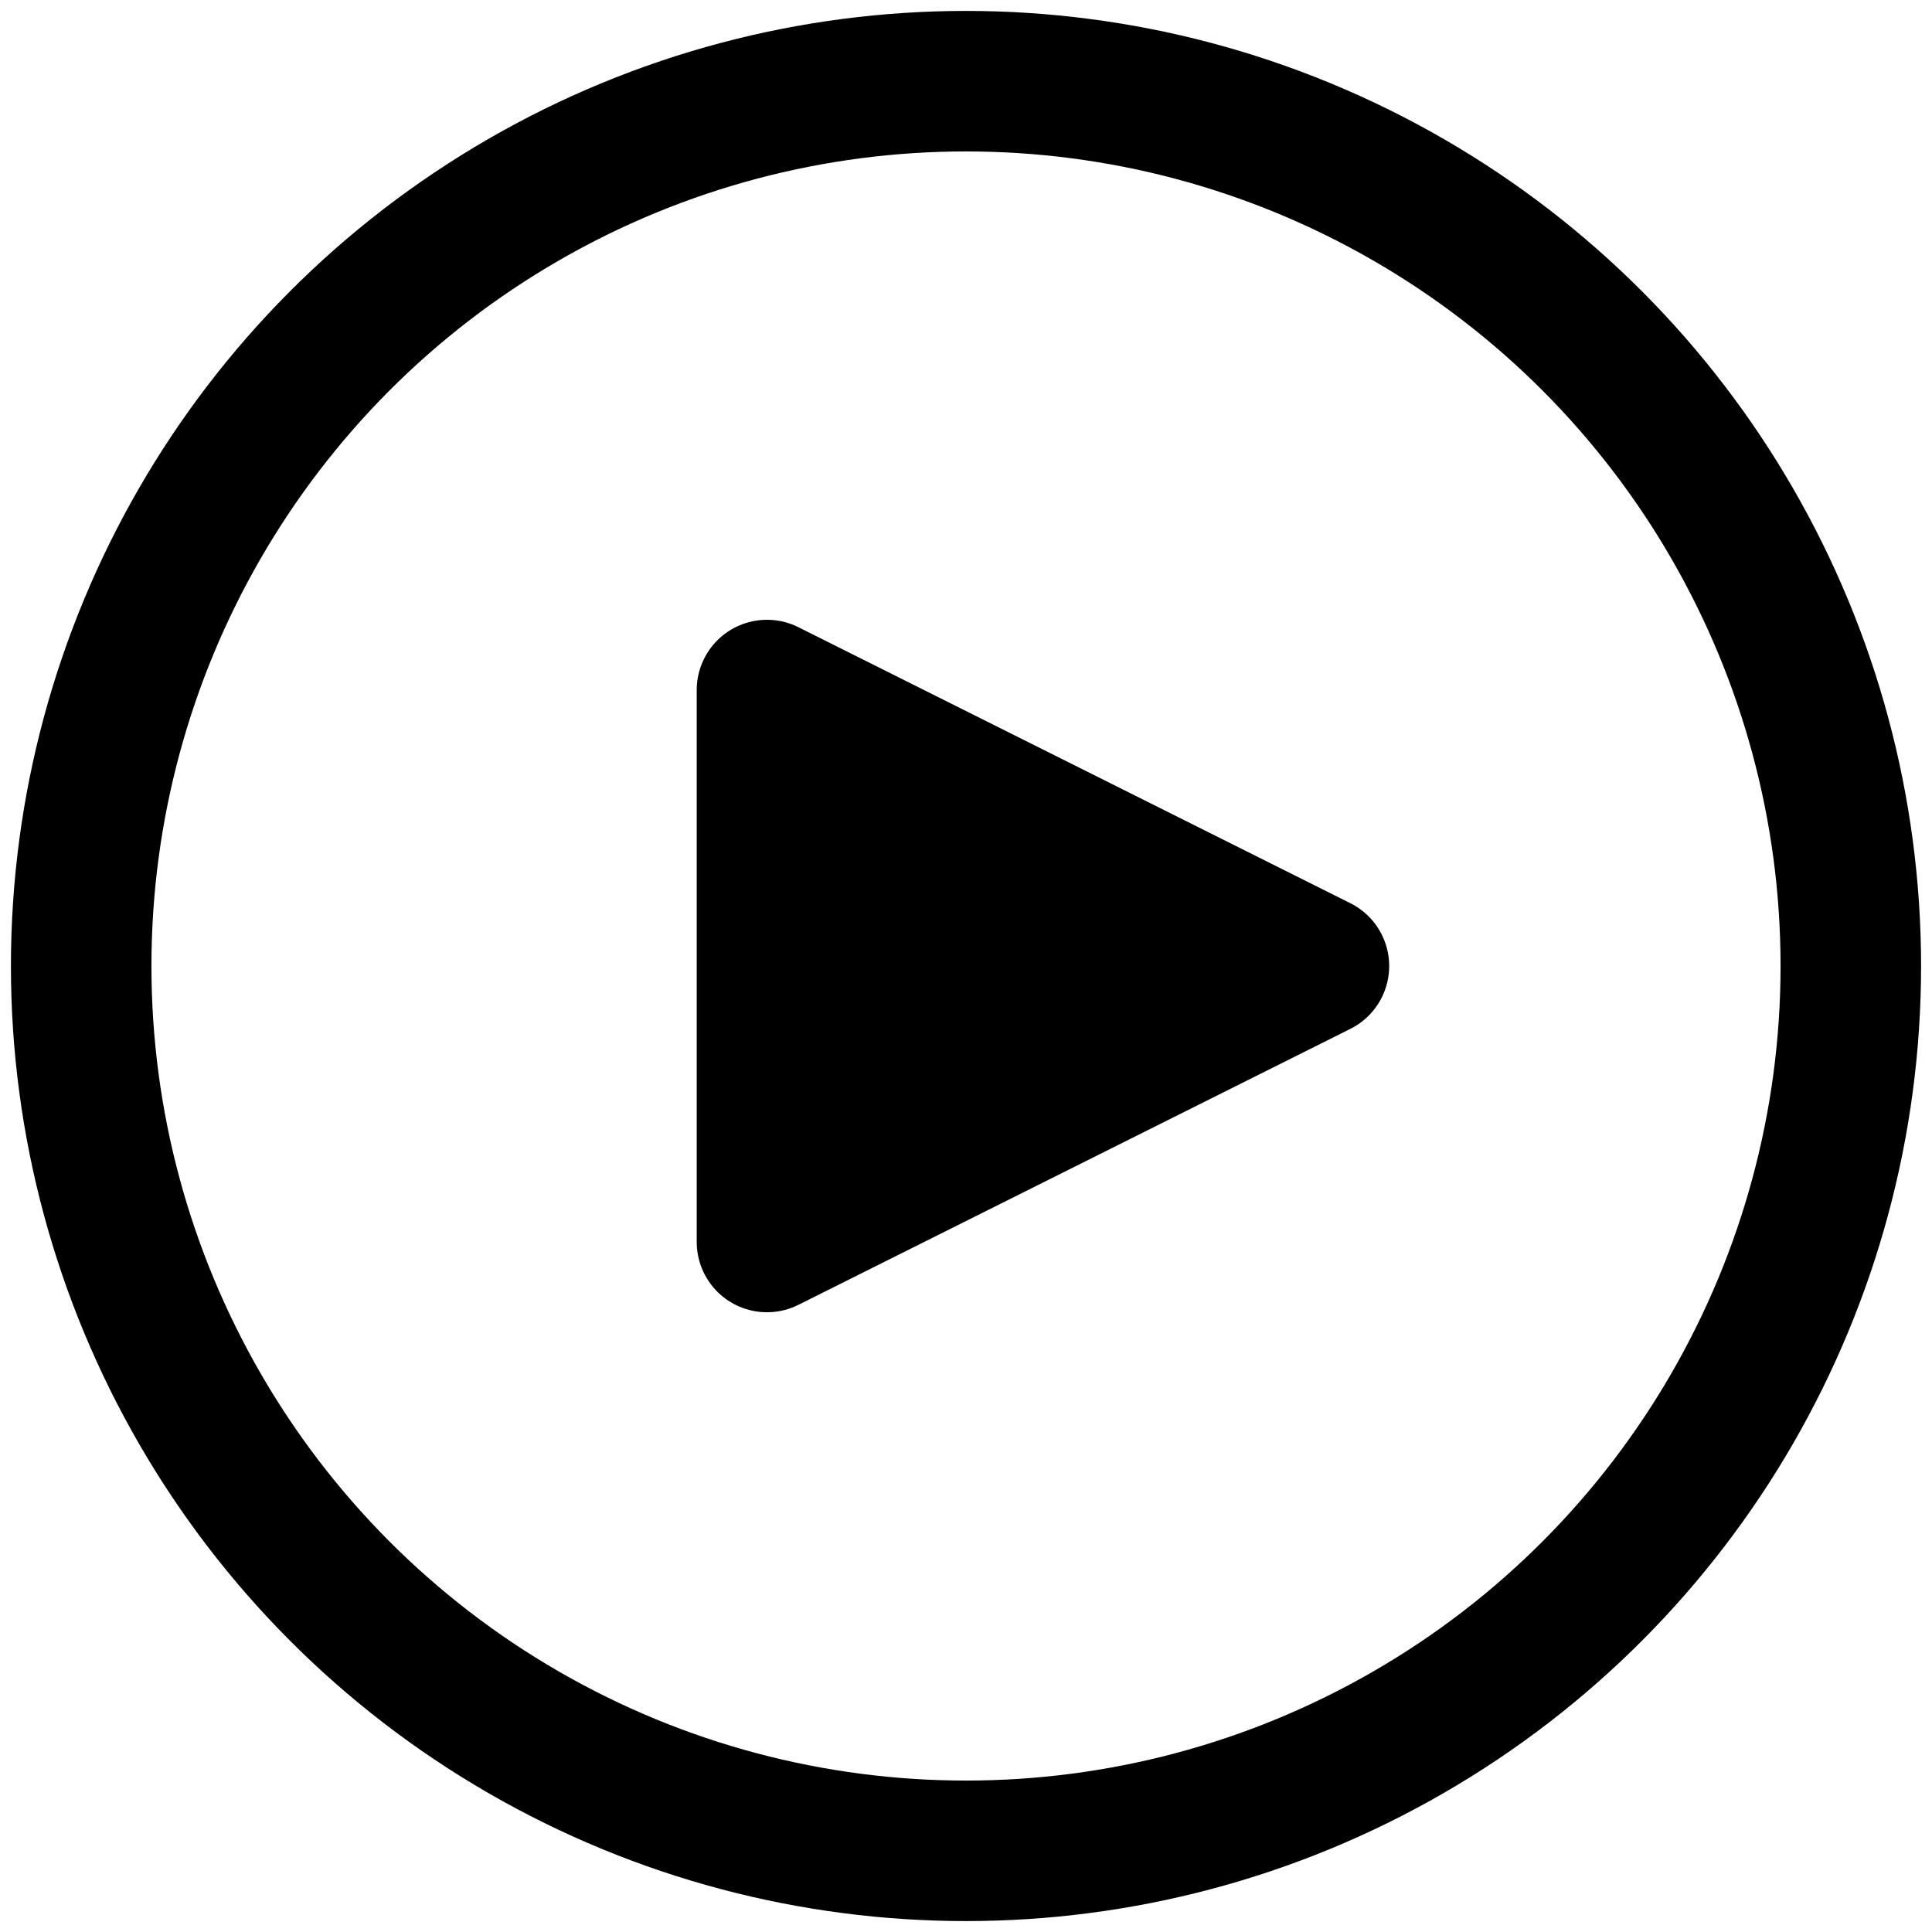
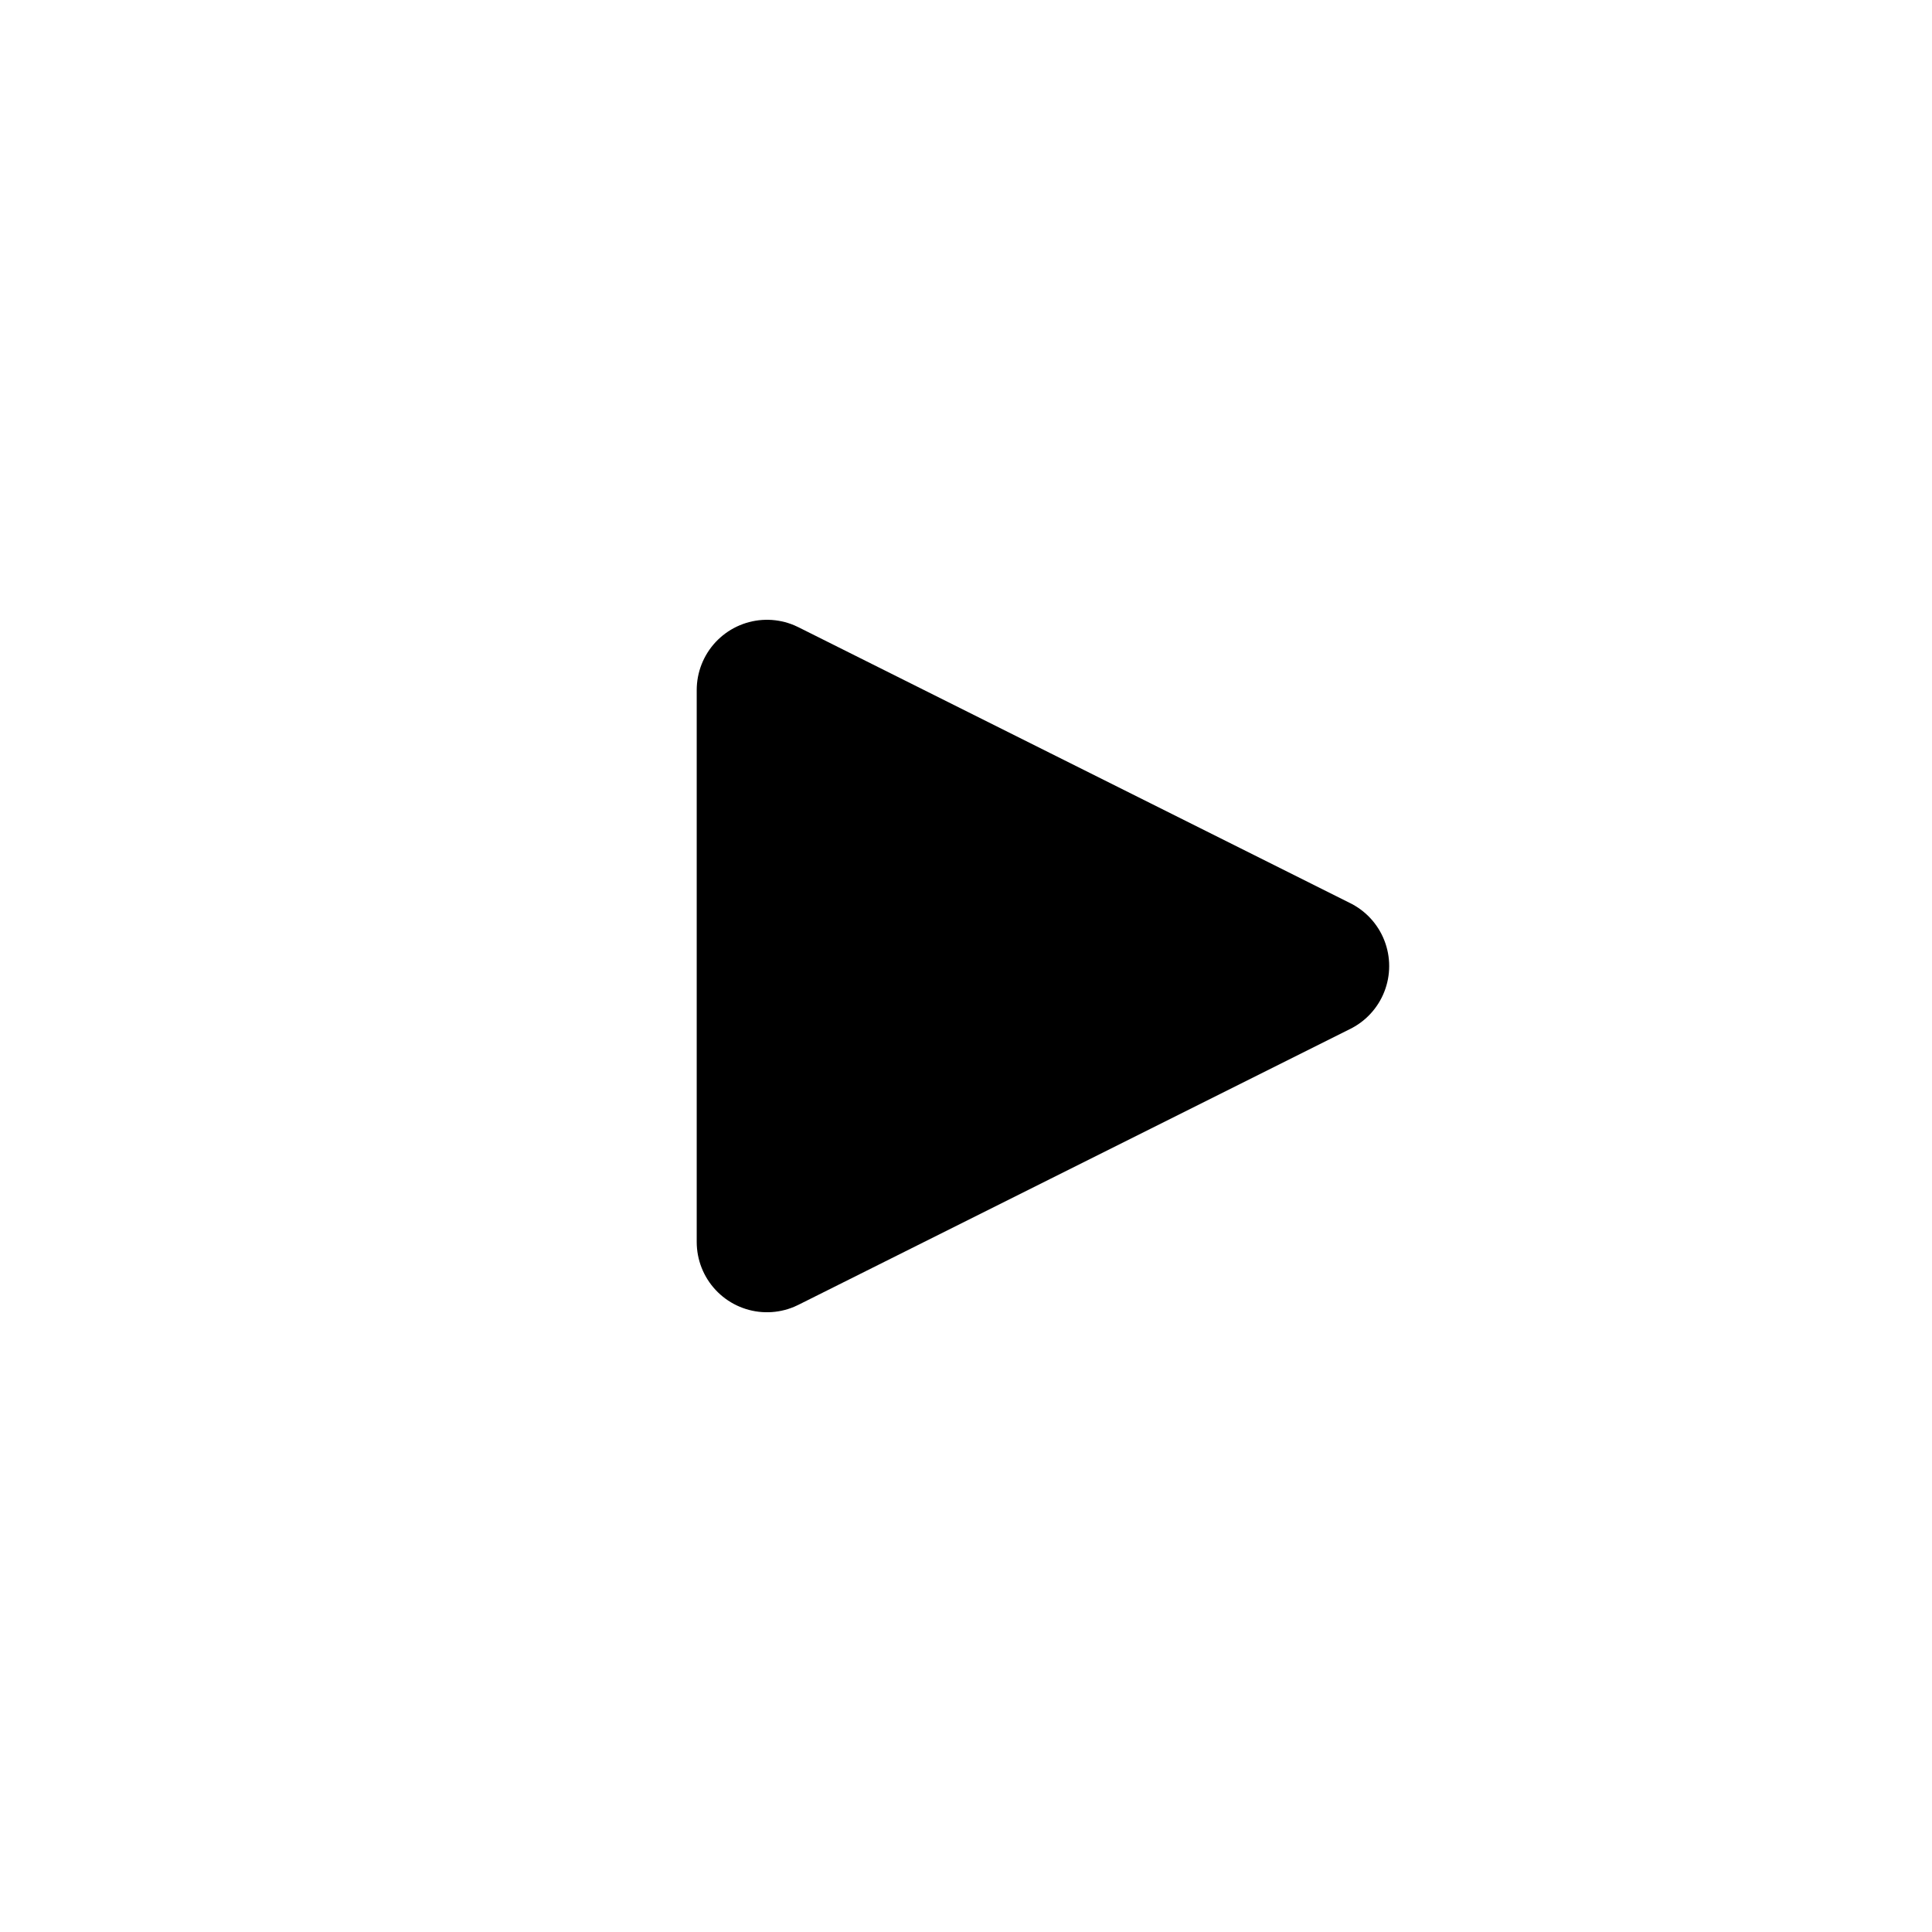
<svg xmlns="http://www.w3.org/2000/svg" viewBox="0 0 55 55">
  <g style="stroke:#000;stroke-width:4;fill:none;fill-rule:evenodd;stroke-linecap:round;stroke-linejoin:round" transform="translate(2 2)">
-     <circle cx="25.5" cy="25.5" r="25.189" />
    <path d="m19.834 33.357v-15.713l15.713 7.857z" fill="#000" />
  </g>
</svg>